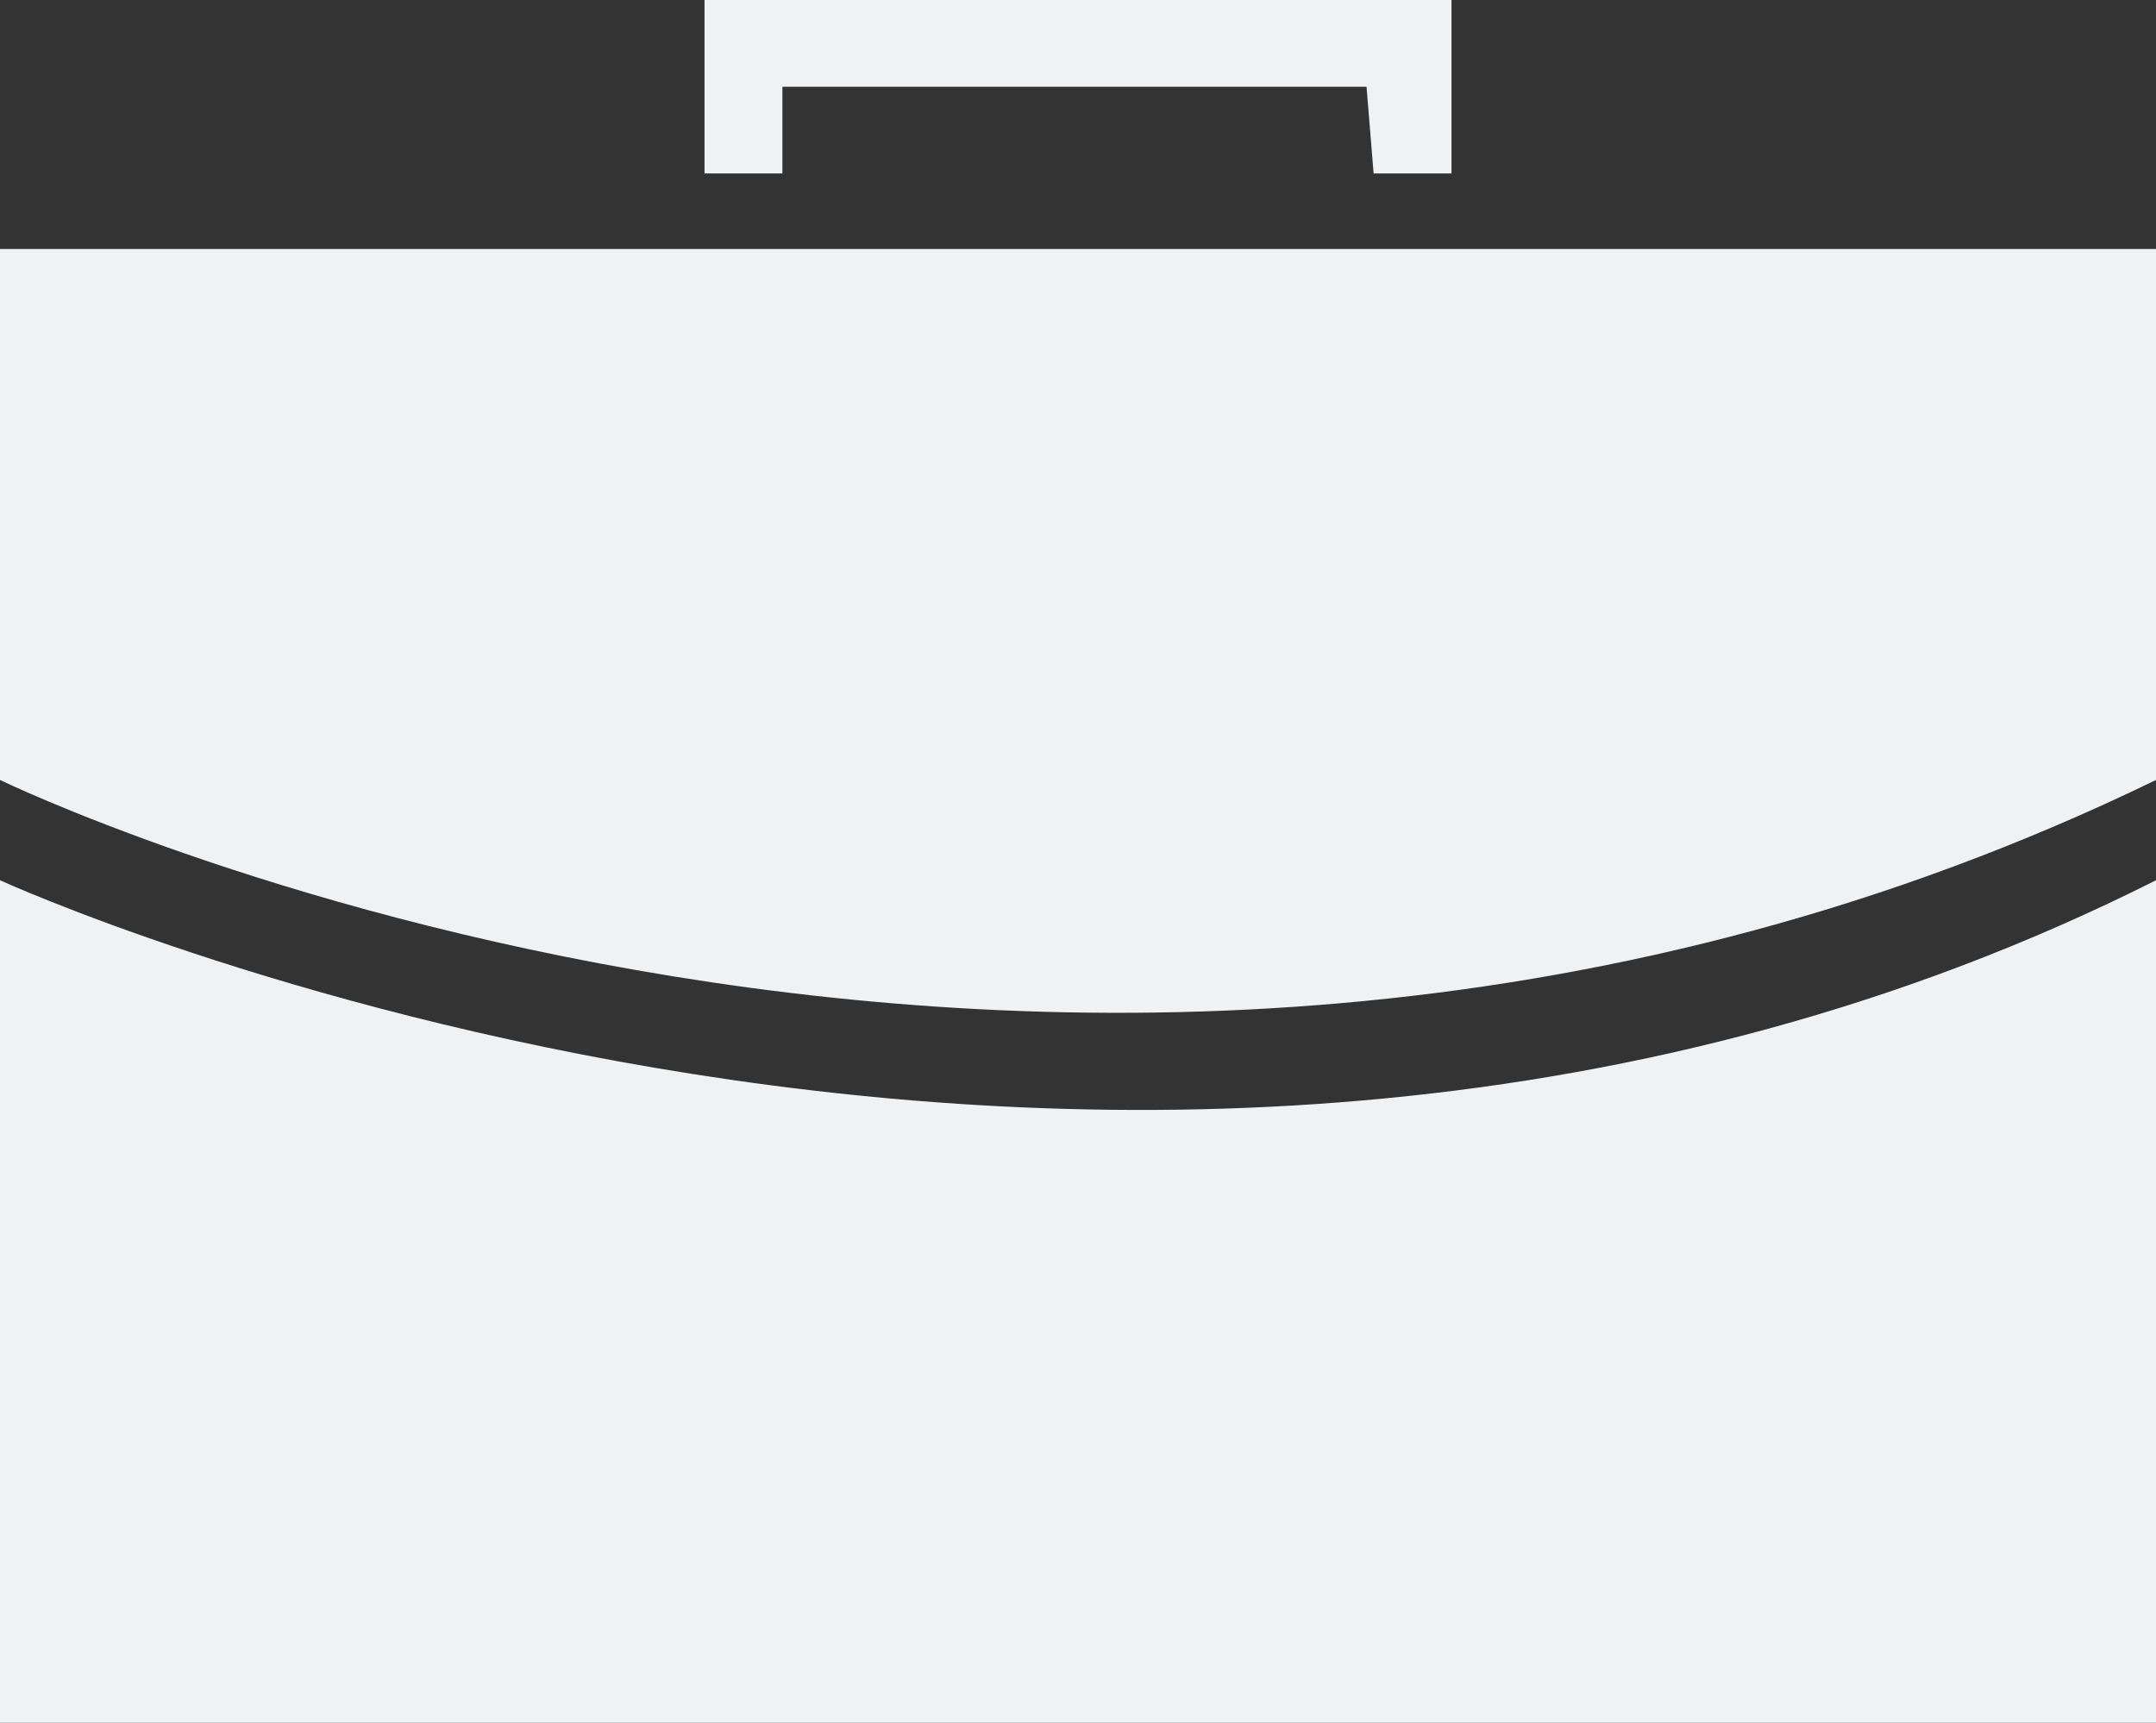
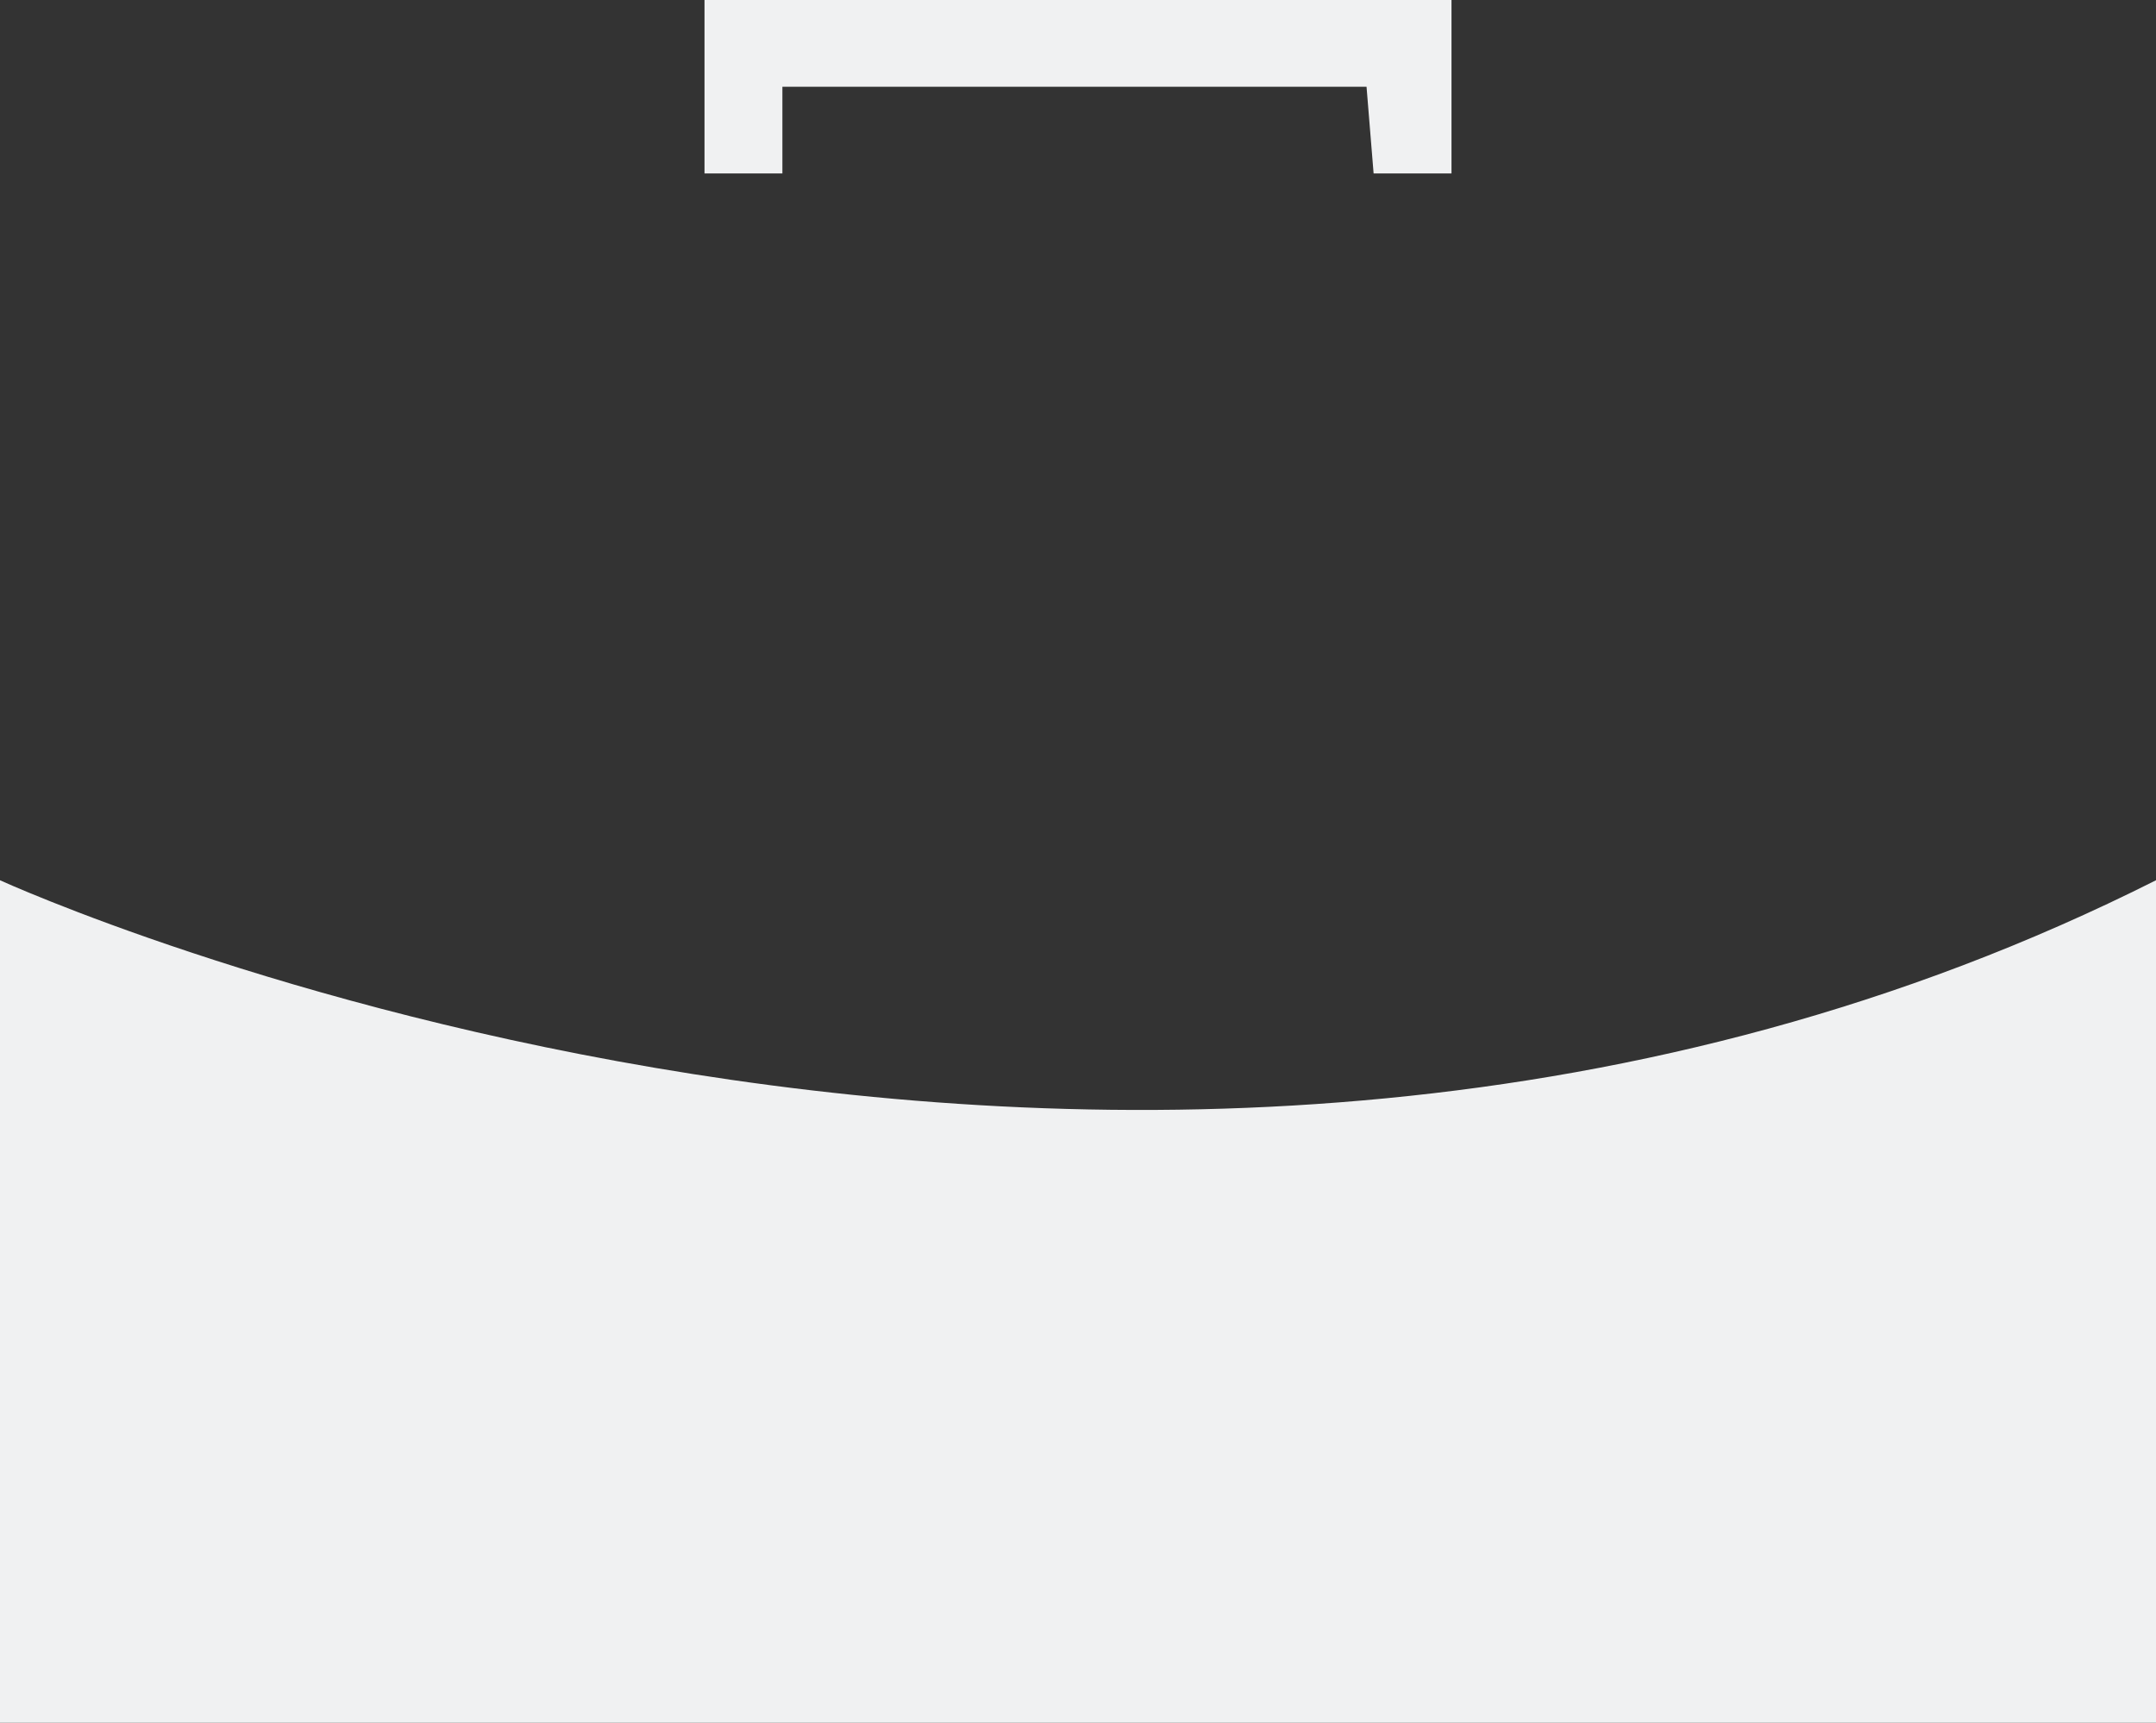
<svg xmlns="http://www.w3.org/2000/svg" viewBox="0 0 219.413 175.333">
  <rect x="0" y="0" width="219.413" height="175.333" fill="#333333" stroke="none" />
  <defs>
    <style>.cls-1{fill:#f0f1f2;}</style>
  </defs>
  <title>Corporate</title>
  <g id="Layer_2" data-name="Layer 2">
    <g id="Layer_1-2" data-name="Layer 1">
      <path class="cls-1" d="M0,89.586v85.747H219.413V89.586C114.931,142.187,0,89.586,0,89.586Z" />
-       <path class="cls-1" d="M0,79.38s109.707,53.322,219.413,0V25.338H0Z" />
      <polygon class="cls-1" points="79.623 8.827 139.07 8.827 139.79 17.654 147.716 17.654 147.716 0 71.697 0 71.697 17.654 79.623 17.654 79.623 8.827" />
    </g>
  </g>
</svg>